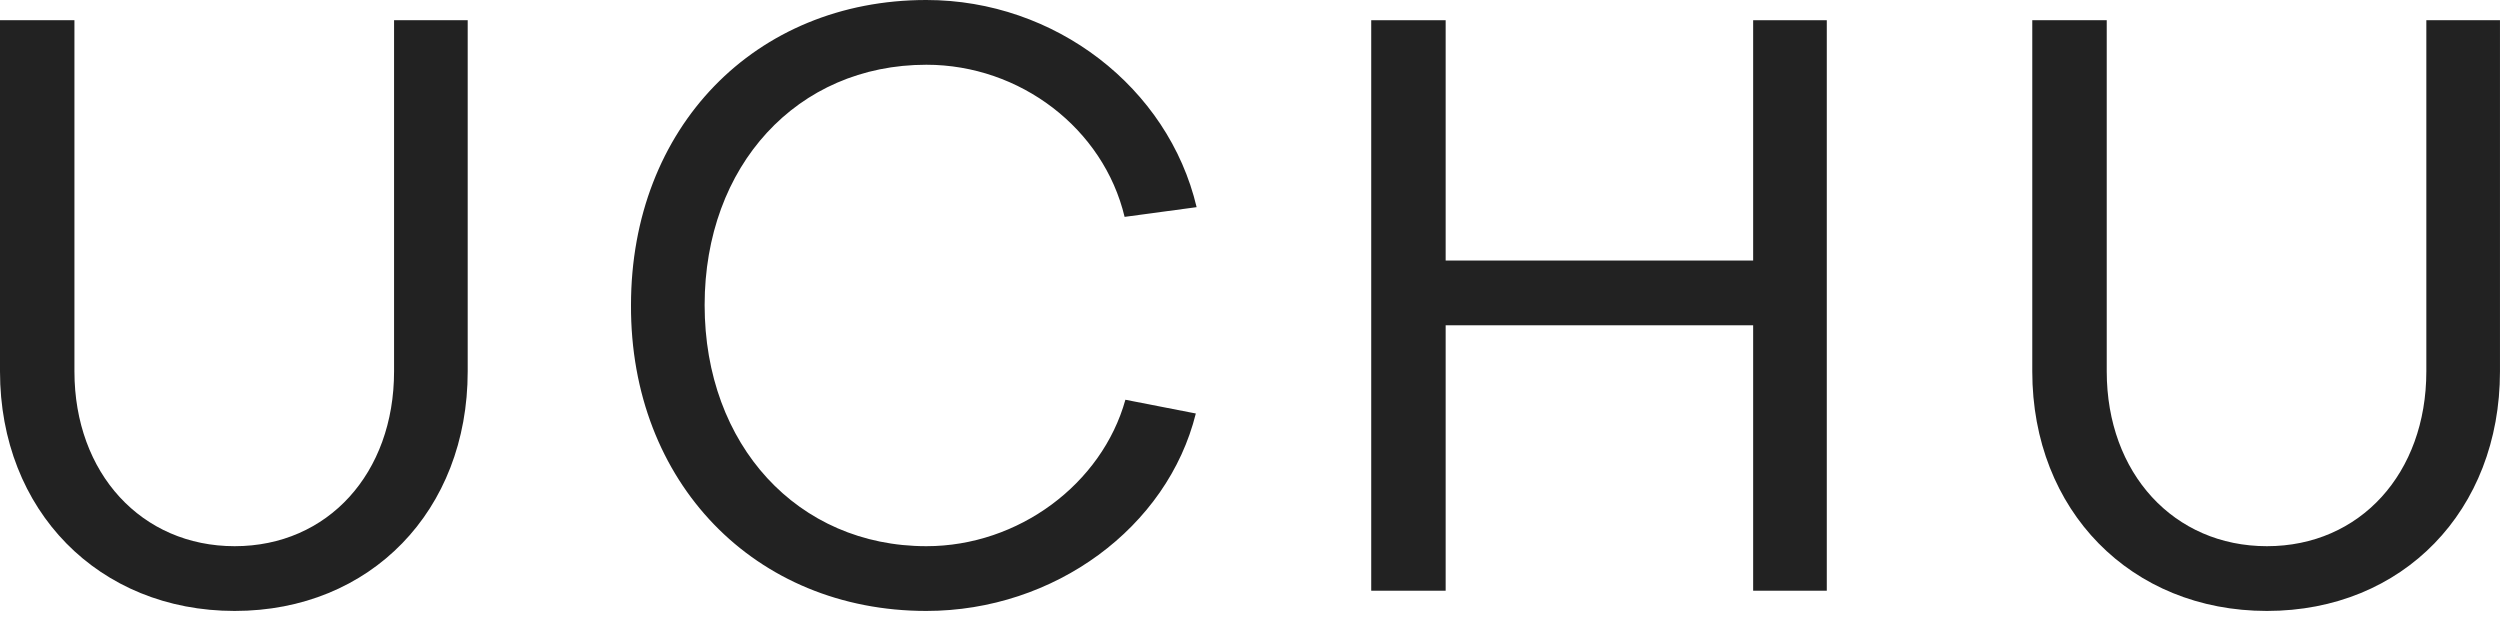
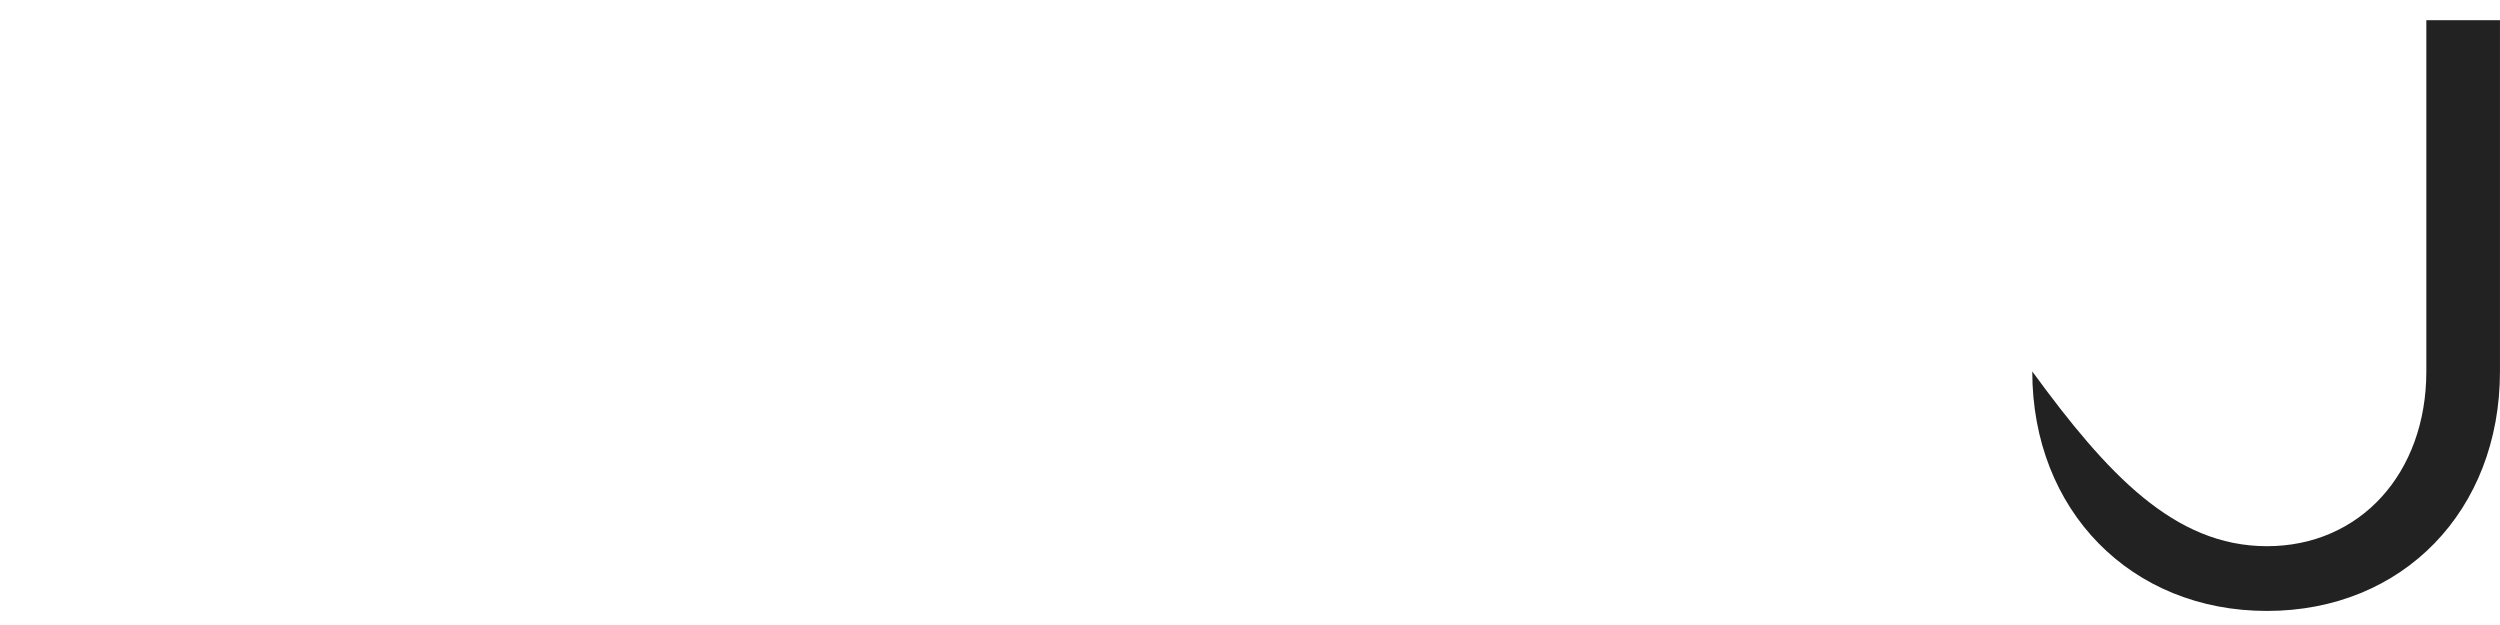
<svg xmlns="http://www.w3.org/2000/svg" width="88" height="22" viewBox="0 0 88 22" fill="none">
-   <path d="M79.796 21.505C75.011 21.505 71.536 17.973 71.536 13.074V0.712H74.157V13.074C74.157 16.663 76.521 19.226 79.796 19.226C83.072 19.226 85.407 16.663 85.407 13.074V0.712H87.999V13.074C87.999 17.973 84.582 21.505 79.796 21.505Z" fill="#222222" />
-   <path d="M50.887 20.793H48.267V0.712H50.887V9.171H61.711V0.712H64.303V20.793H61.711V11.45H50.887V20.793Z" fill="#222222" />
-   <path d="M32.608 21.505C26.569 21.505 22.183 16.976 22.211 10.738C22.211 4.5 26.569 0 32.608 0C37.136 0 41.124 3.076 42.121 7.292L39.586 7.634C38.845 4.529 35.912 2.279 32.608 2.279C28.05 2.279 24.803 5.839 24.803 10.738C24.803 15.666 28.079 19.226 32.608 19.226C35.855 19.226 38.788 17.033 39.614 14.071L42.093 14.555C41.096 18.571 37.108 21.505 32.608 21.505Z" fill="#222222" />
-   <path d="M8.26 21.505C3.475 21.505 0 17.973 0 13.074V0.712H2.62V13.074C2.62 16.663 4.985 19.226 8.26 19.226C11.536 19.226 13.871 16.663 13.871 13.074V0.712H16.463V13.074C16.463 17.973 13.045 21.505 8.26 21.505Z" fill="#222222" />
+   <path d="M79.796 21.505C75.011 21.505 71.536 17.973 71.536 13.074V0.712V13.074C74.157 16.663 76.521 19.226 79.796 19.226C83.072 19.226 85.407 16.663 85.407 13.074V0.712H87.999V13.074C87.999 17.973 84.582 21.505 79.796 21.505Z" fill="#222222" />
</svg>